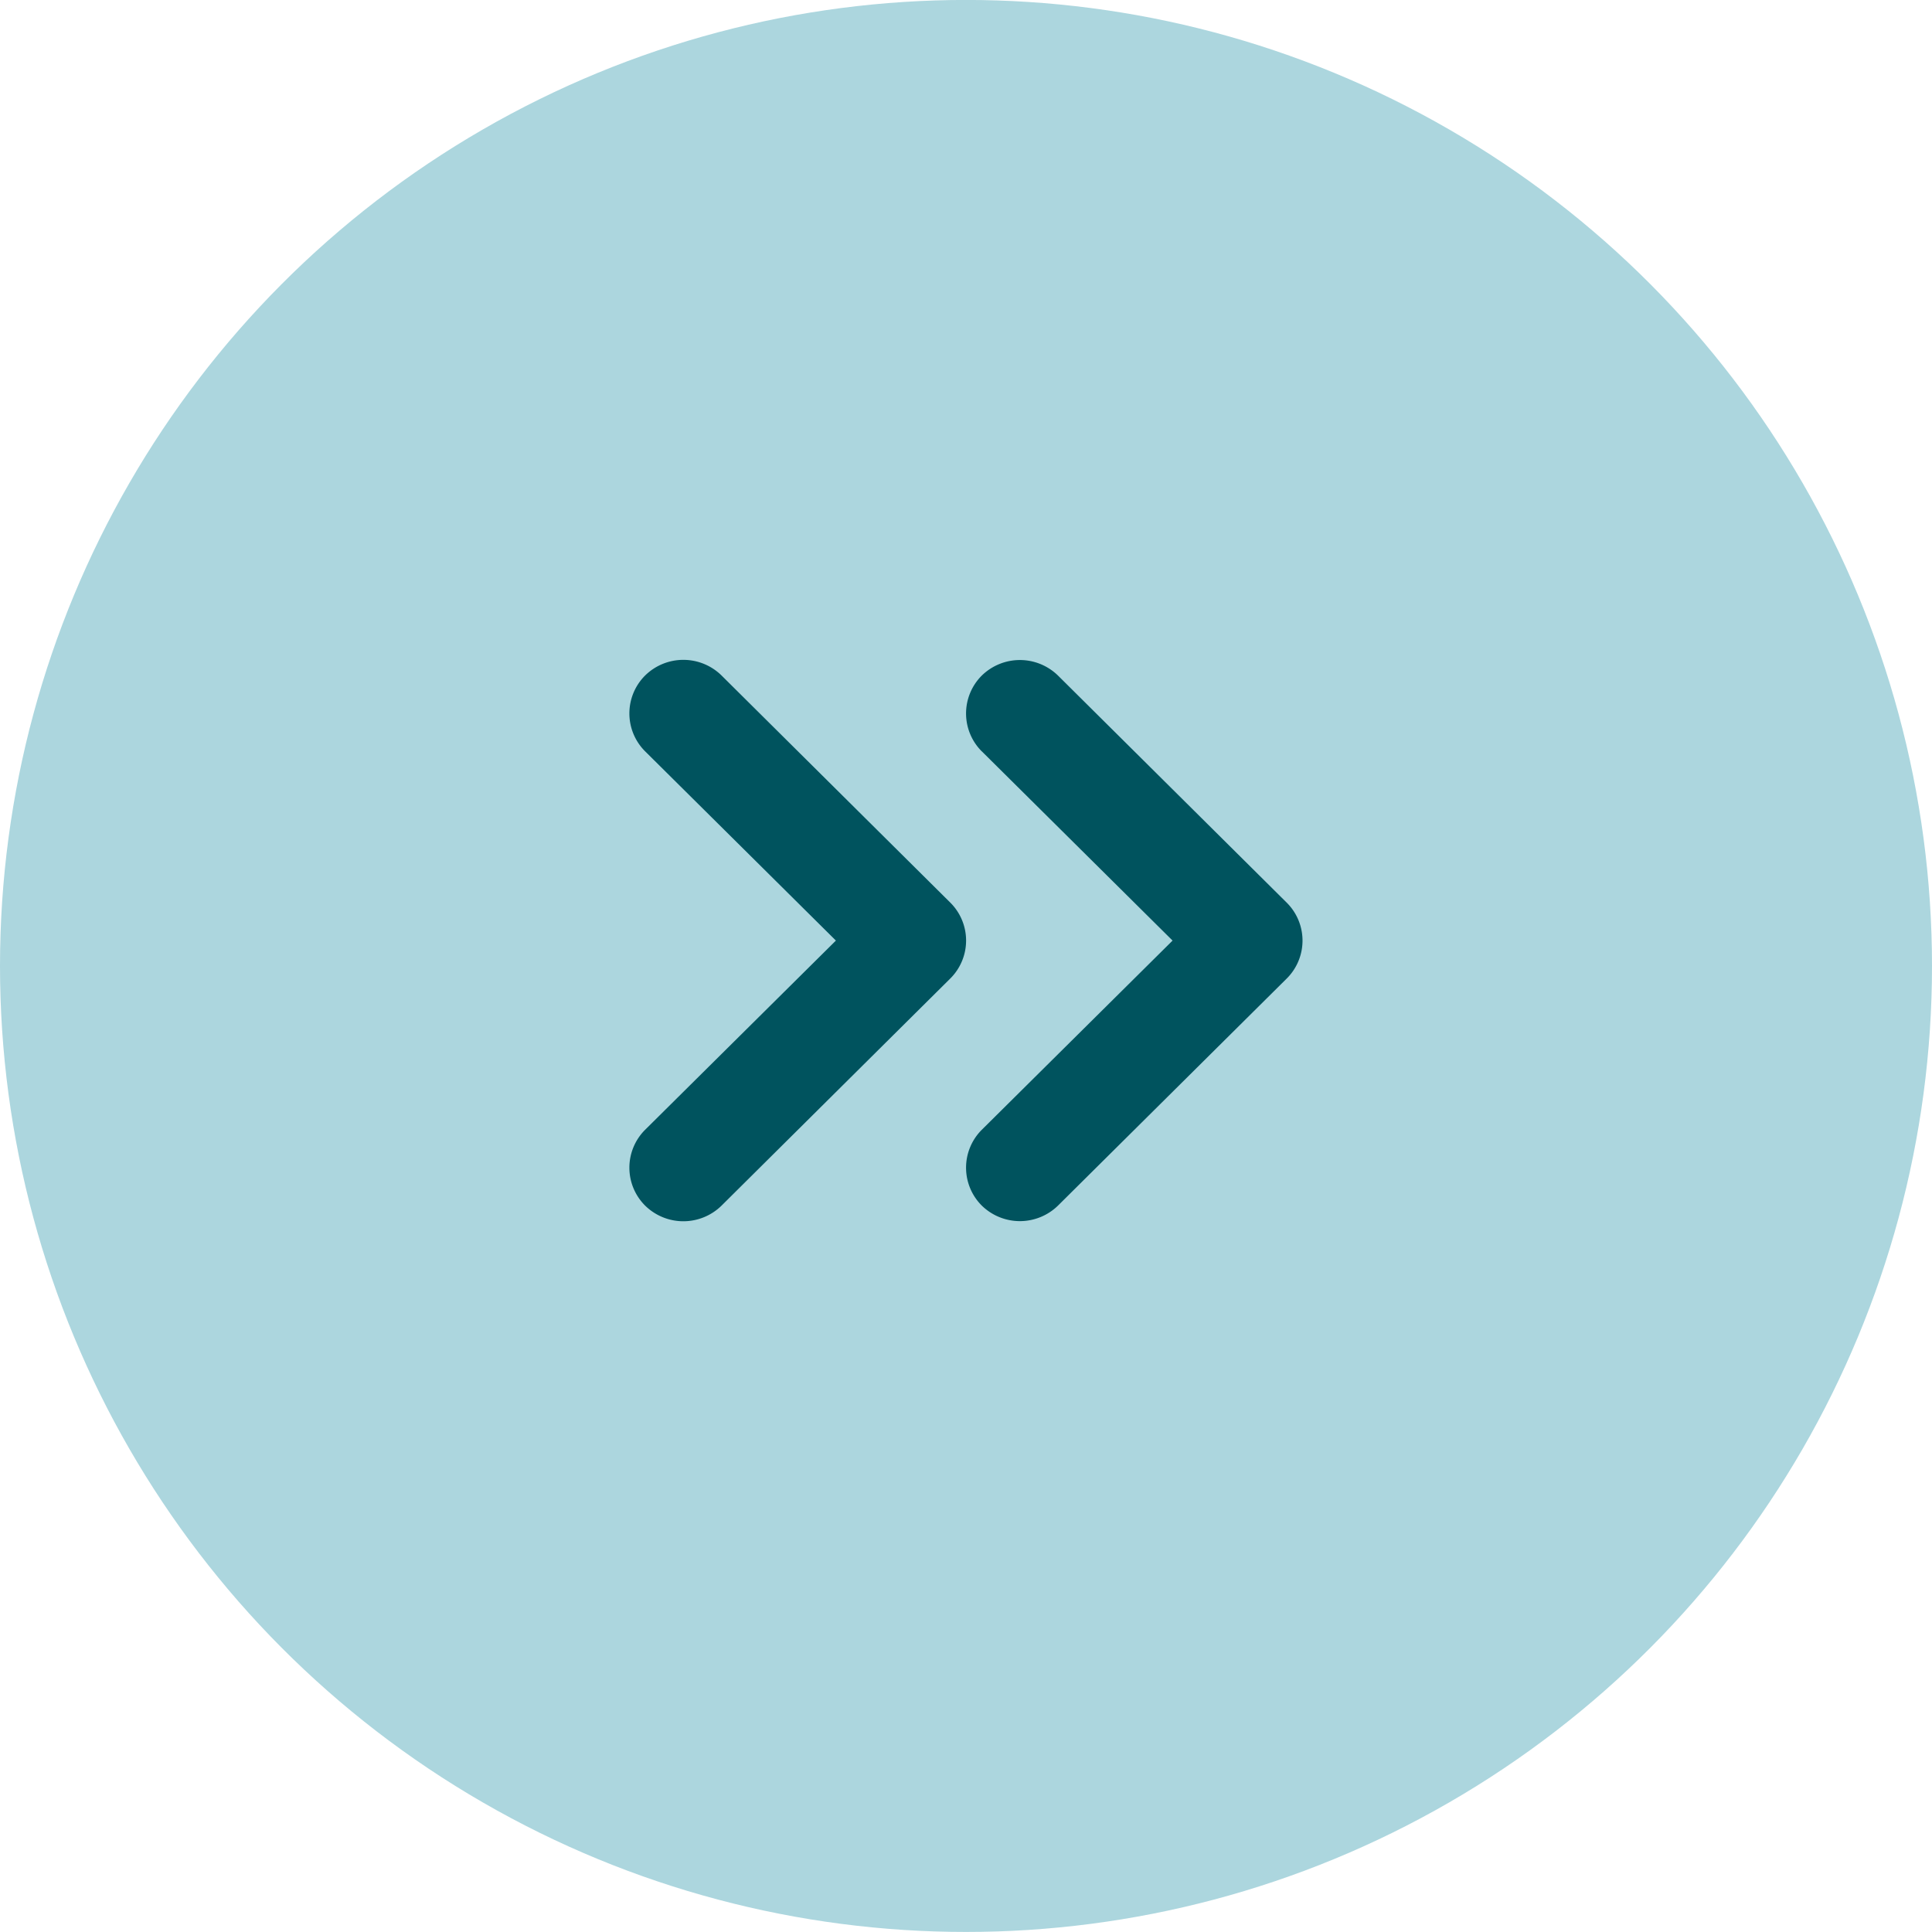
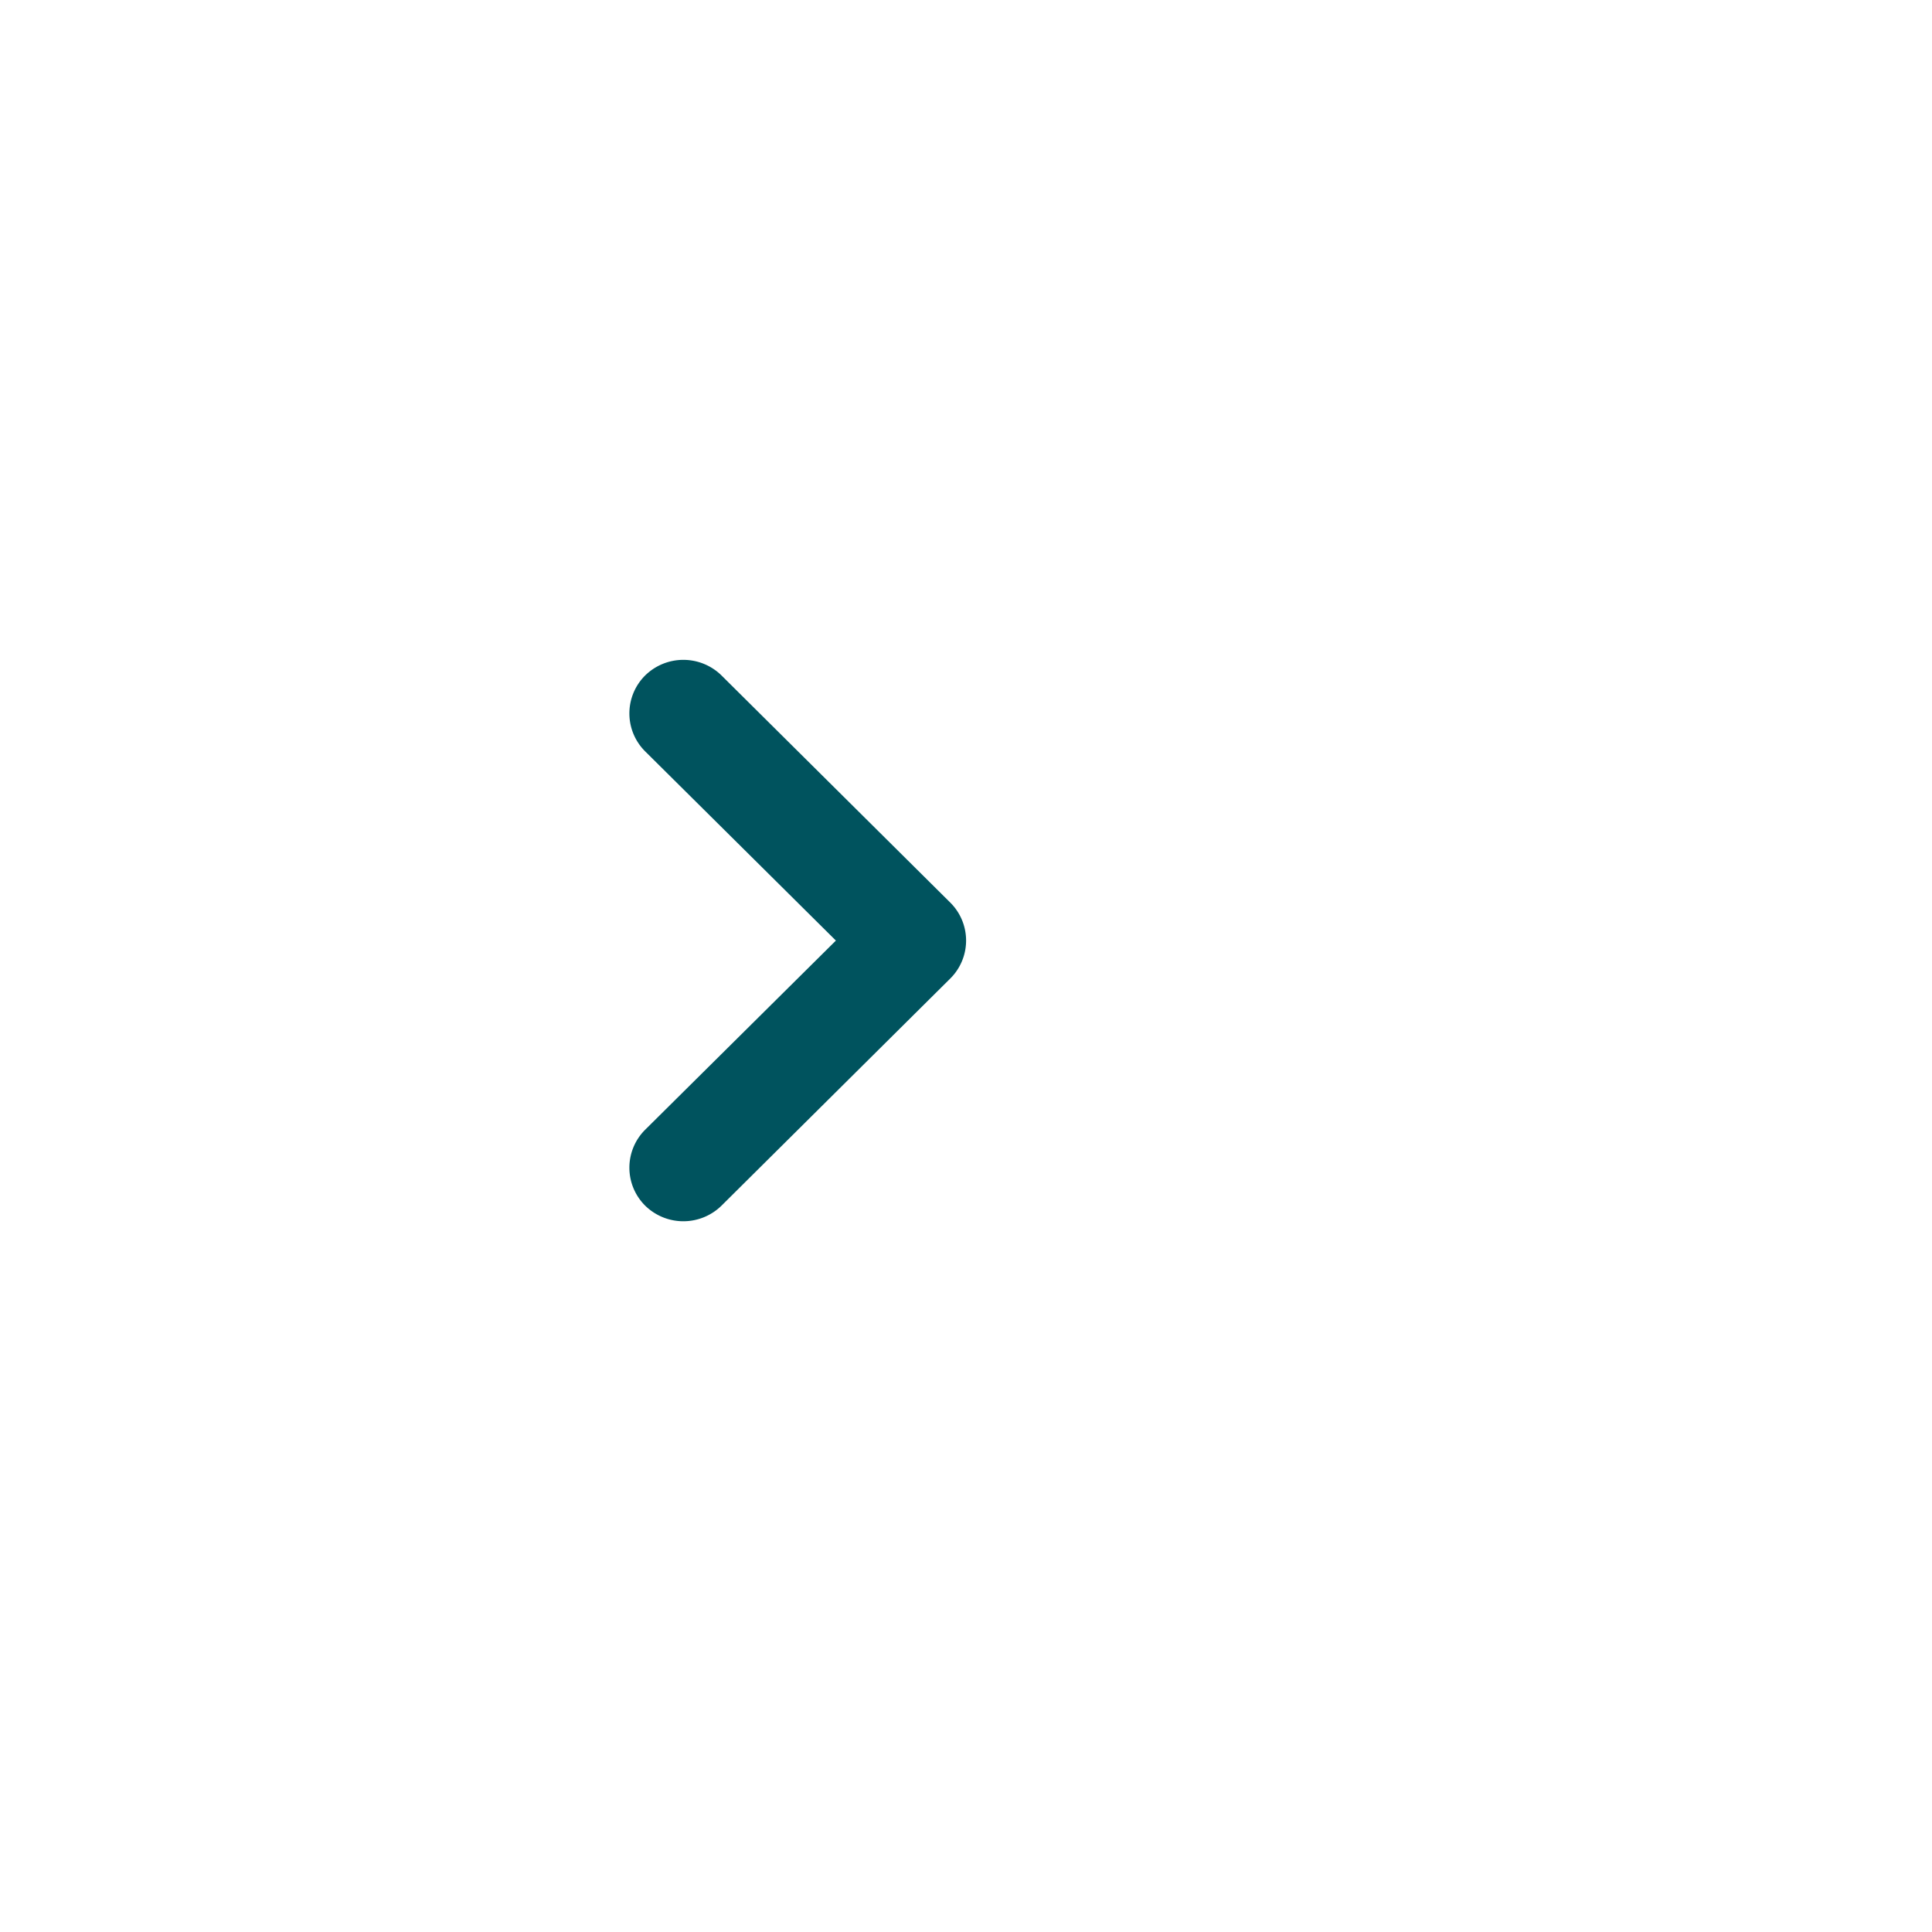
<svg xmlns="http://www.w3.org/2000/svg" width="38" height="38" viewBox="0 0 38 38">
  <g id="Group_109894" data-name="Group 109894" transform="translate(-416 -3657.779)">
    <g id="Group_93562" data-name="Group 93562" transform="translate(416.26 3657.95)">
-       <circle id="Ellipse_1469" data-name="Ellipse 1469" cx="19" cy="19" r="19" transform="translate(-0.26 -0.172)" fill="#acd6de" />
-     </g>
+       </g>
    <g id="noun-arrow-63654" transform="translate(288.262 3565.641)">
-       <path id="Path_247341" data-name="Path 247341" d="M350.408,106.919l3.753,3.723-3.753,3.722a1.053,1.053,0,0,0,0,1.49,1.072,1.072,0,0,0,1.5,0l4.5-4.467a1.052,1.052,0,0,0,0-1.489l-4.5-4.468a1.072,1.072,0,0,0-1.5,0,1.053,1.053,0,0,0,0,1.49Z" transform="translate(-203.36 -0.004)" fill="#00535e" />
      <path id="Path_247342" data-name="Path 247342" d="M146.431,111.382a1.052,1.052,0,0,0,0-1.489l-4.5-4.468a1.072,1.072,0,0,0-1.505,0,1.053,1.053,0,0,0,0,1.49l3.753,3.723-3.753,3.722a1.053,1.053,0,0,0,0,1.49,1.072,1.072,0,0,0,1.505,0Z" transform="translate(0)" fill="#00535e" />
    </g>
  </g>
</svg>